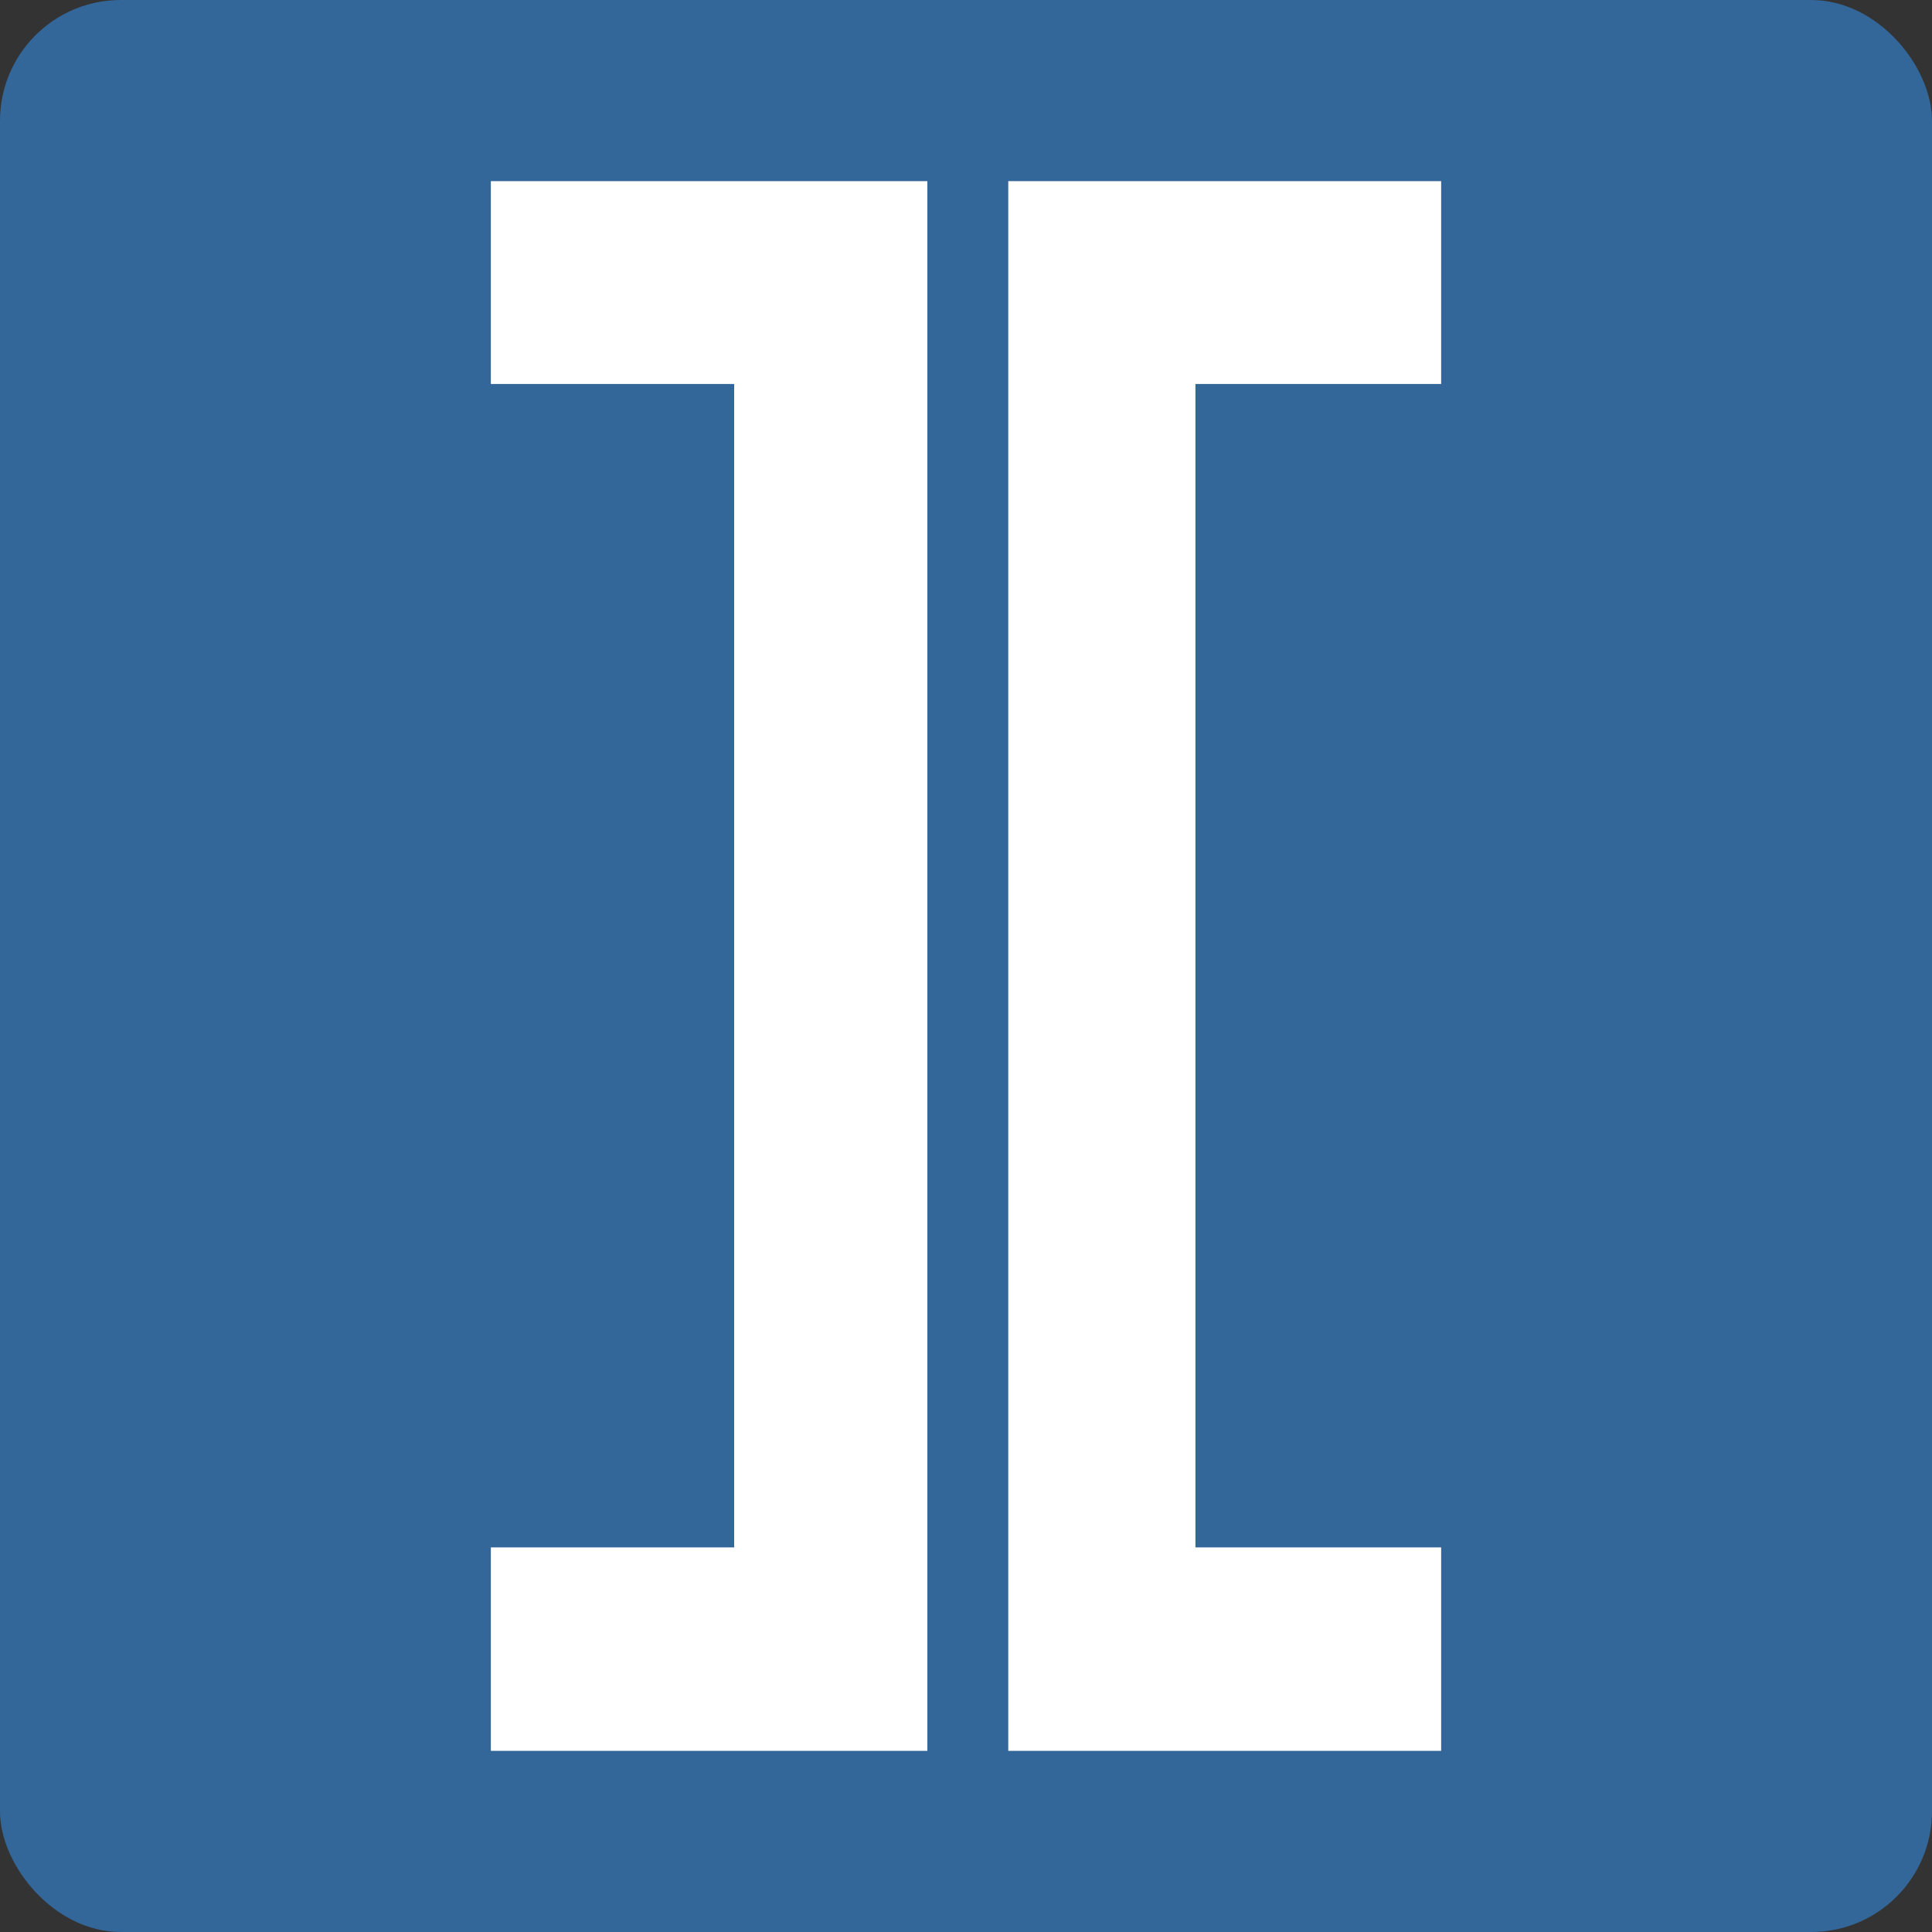
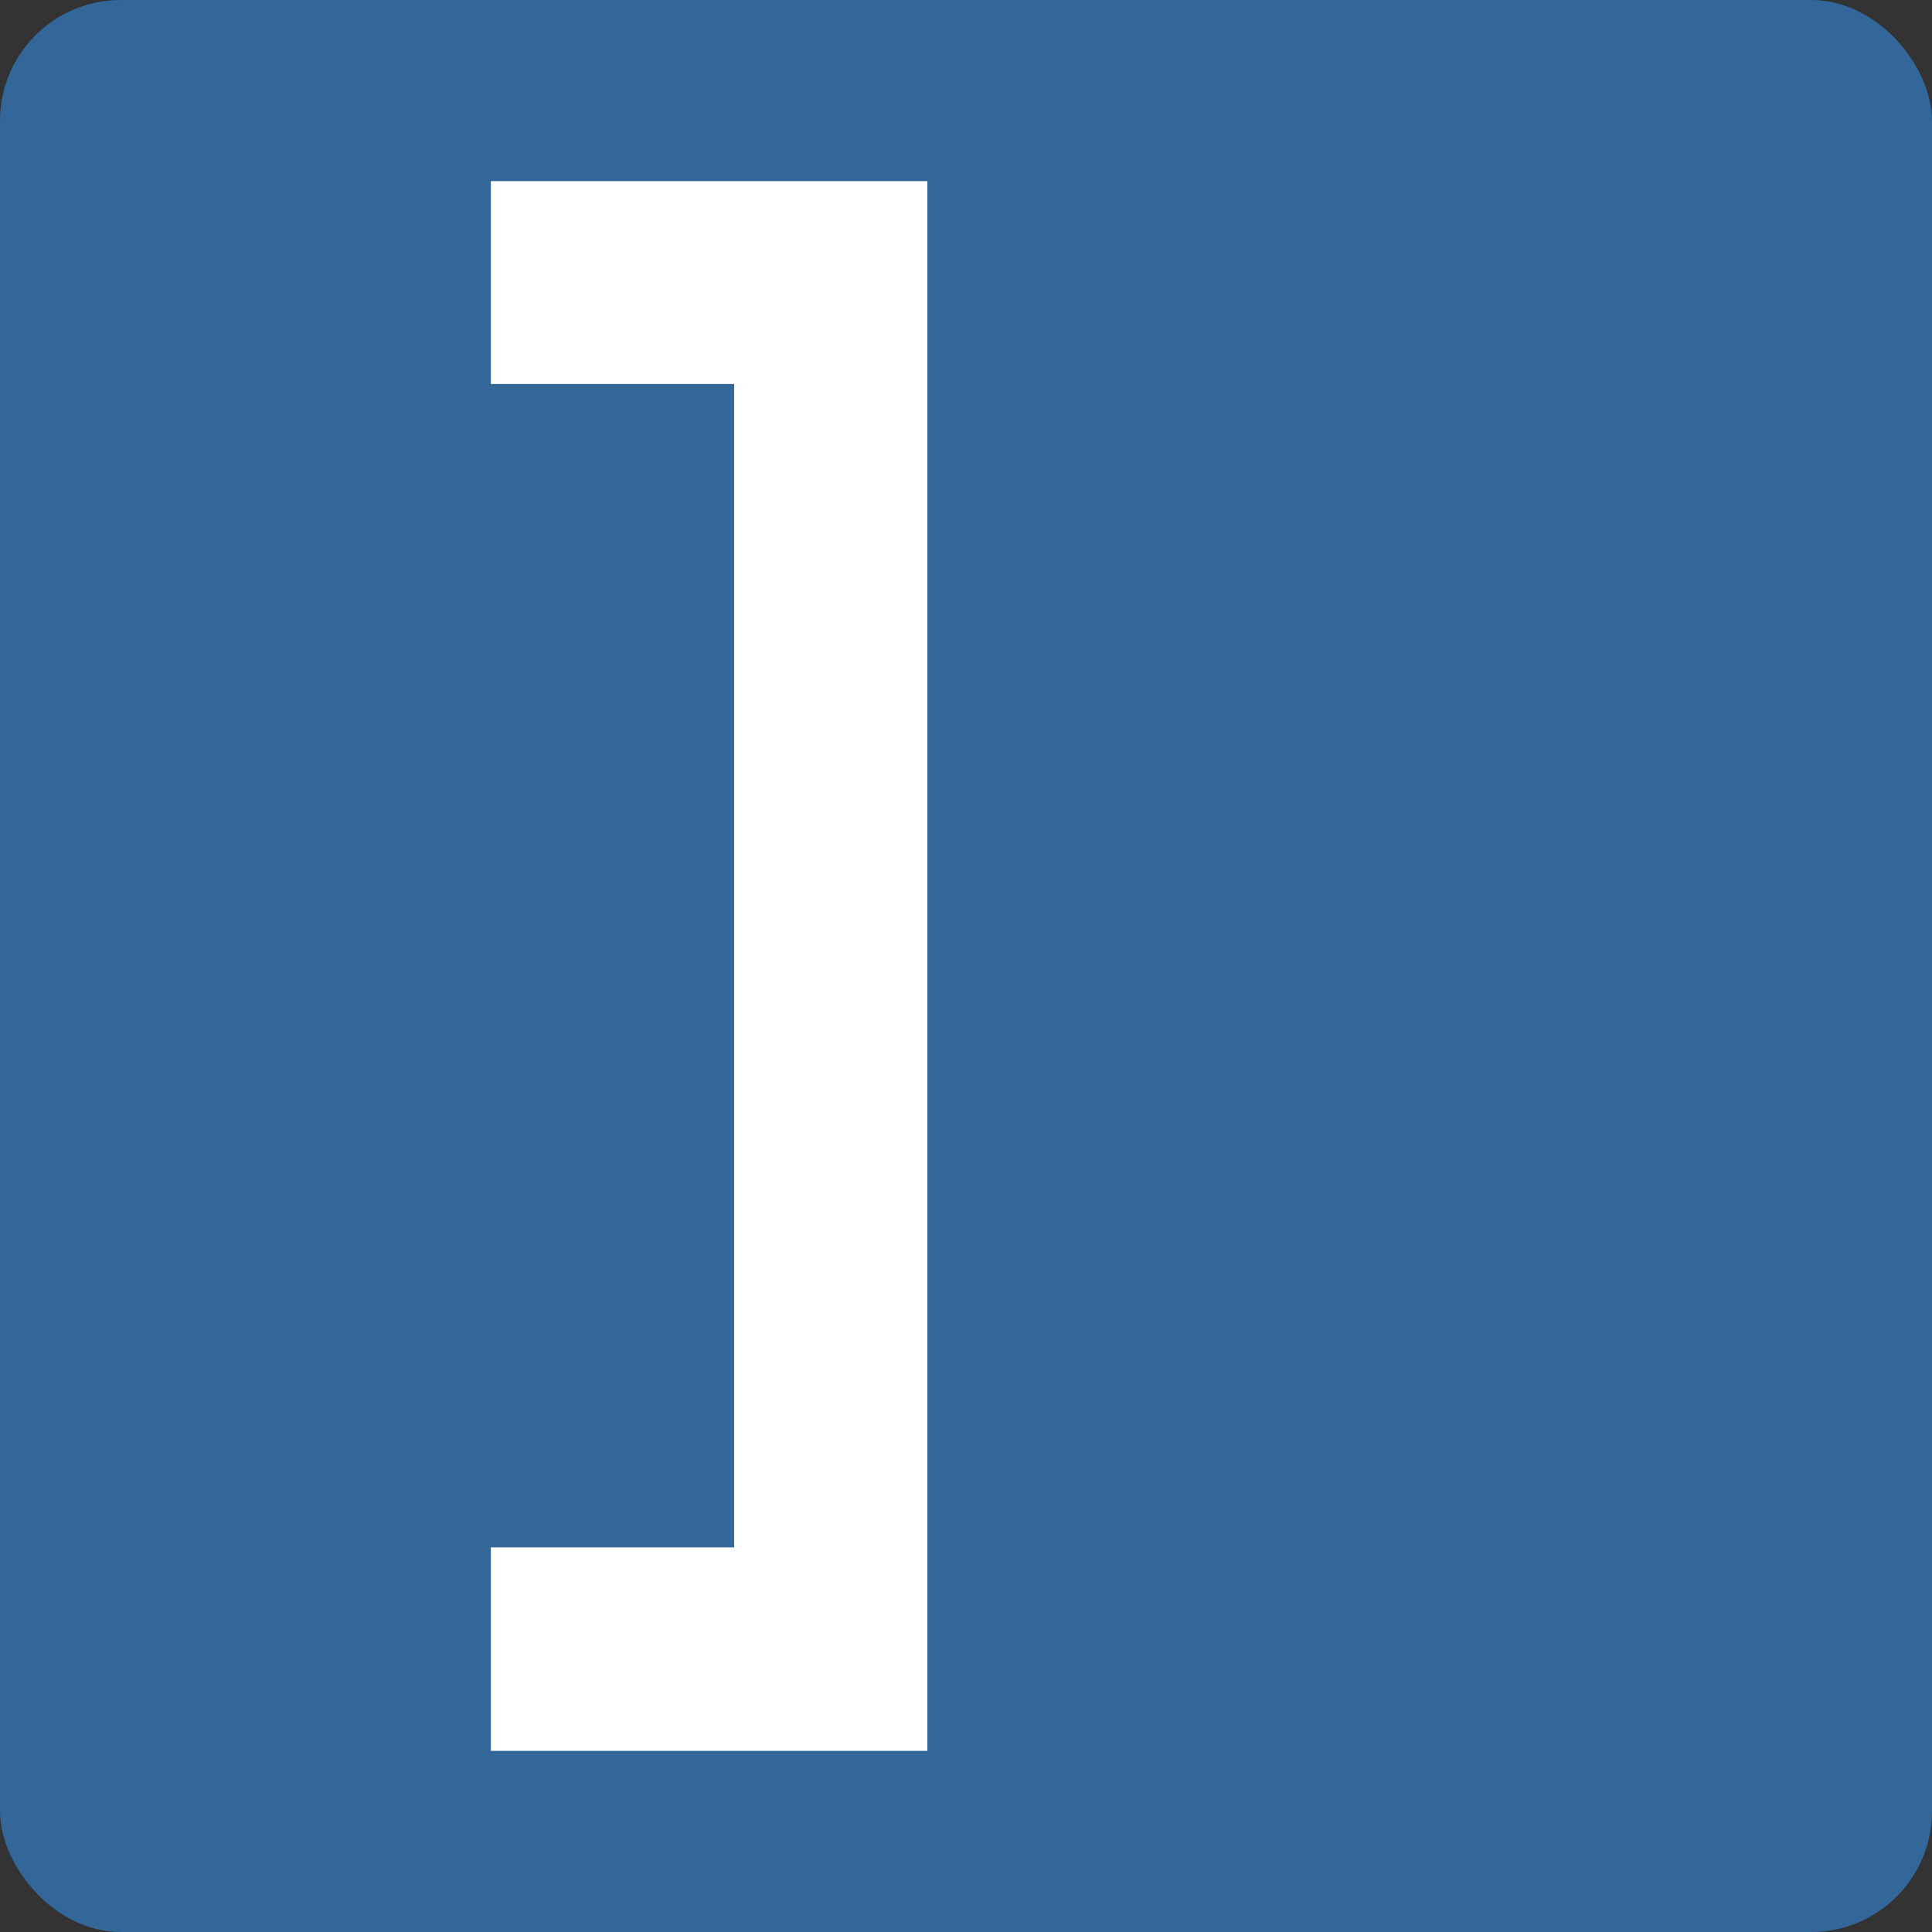
<svg xmlns="http://www.w3.org/2000/svg" id="Layer_1" viewBox="0 0 32 32">
  <rect x="0" y="0" width="32" height="32" fill="#333333" stroke="none" />
  <defs>
    <style>.cls-1{fill:#fff;}.cls-2{fill:#369;}</style>
  </defs>
  <rect class="cls-2" width="32" height="32" rx="2" ry="2" />
  <g>
    <path class="cls-1" d="m14.76,3h-6.63v3.36h4.63l-.6-.6v20.47l.6-.6h-4.63v3.37h7.23V3h-.6Z" />
-     <path class="cls-1" d="m17.3,29h6.57v-3.37h-4.67l.6.6V5.76l-.6.6h4.67v-3.36h-7.17v26h.6Z" />
  </g>
</svg>